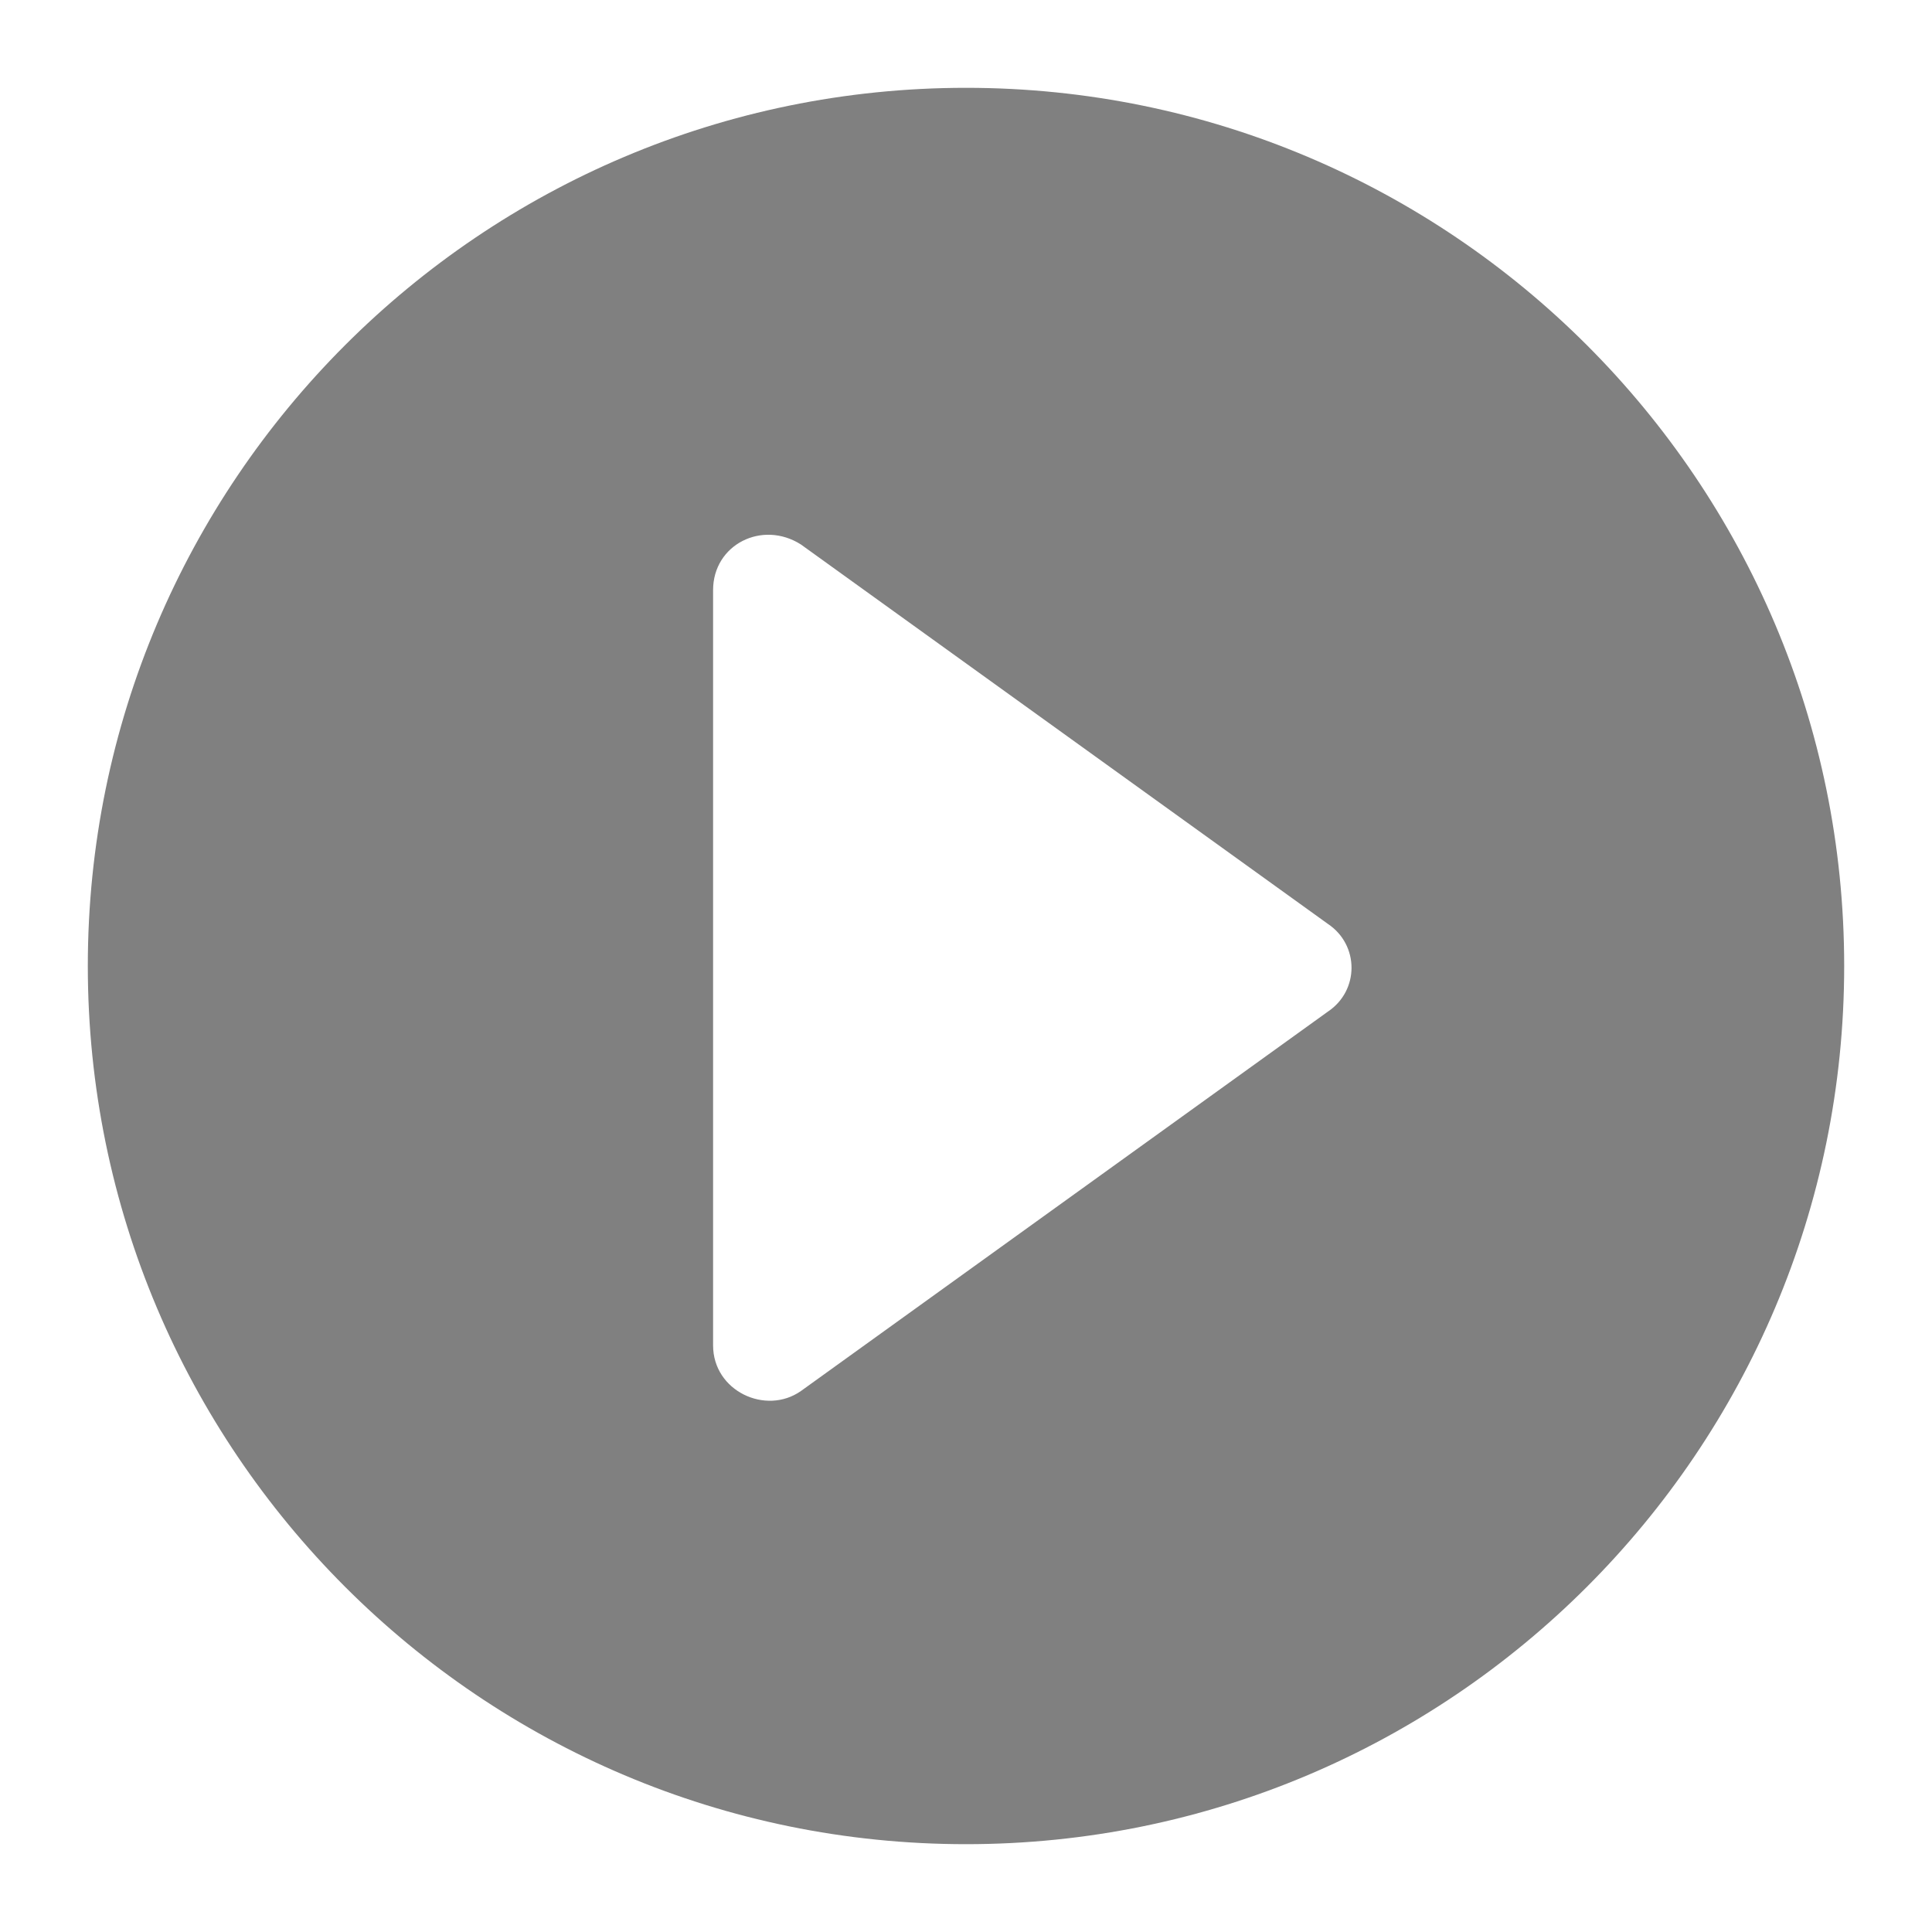
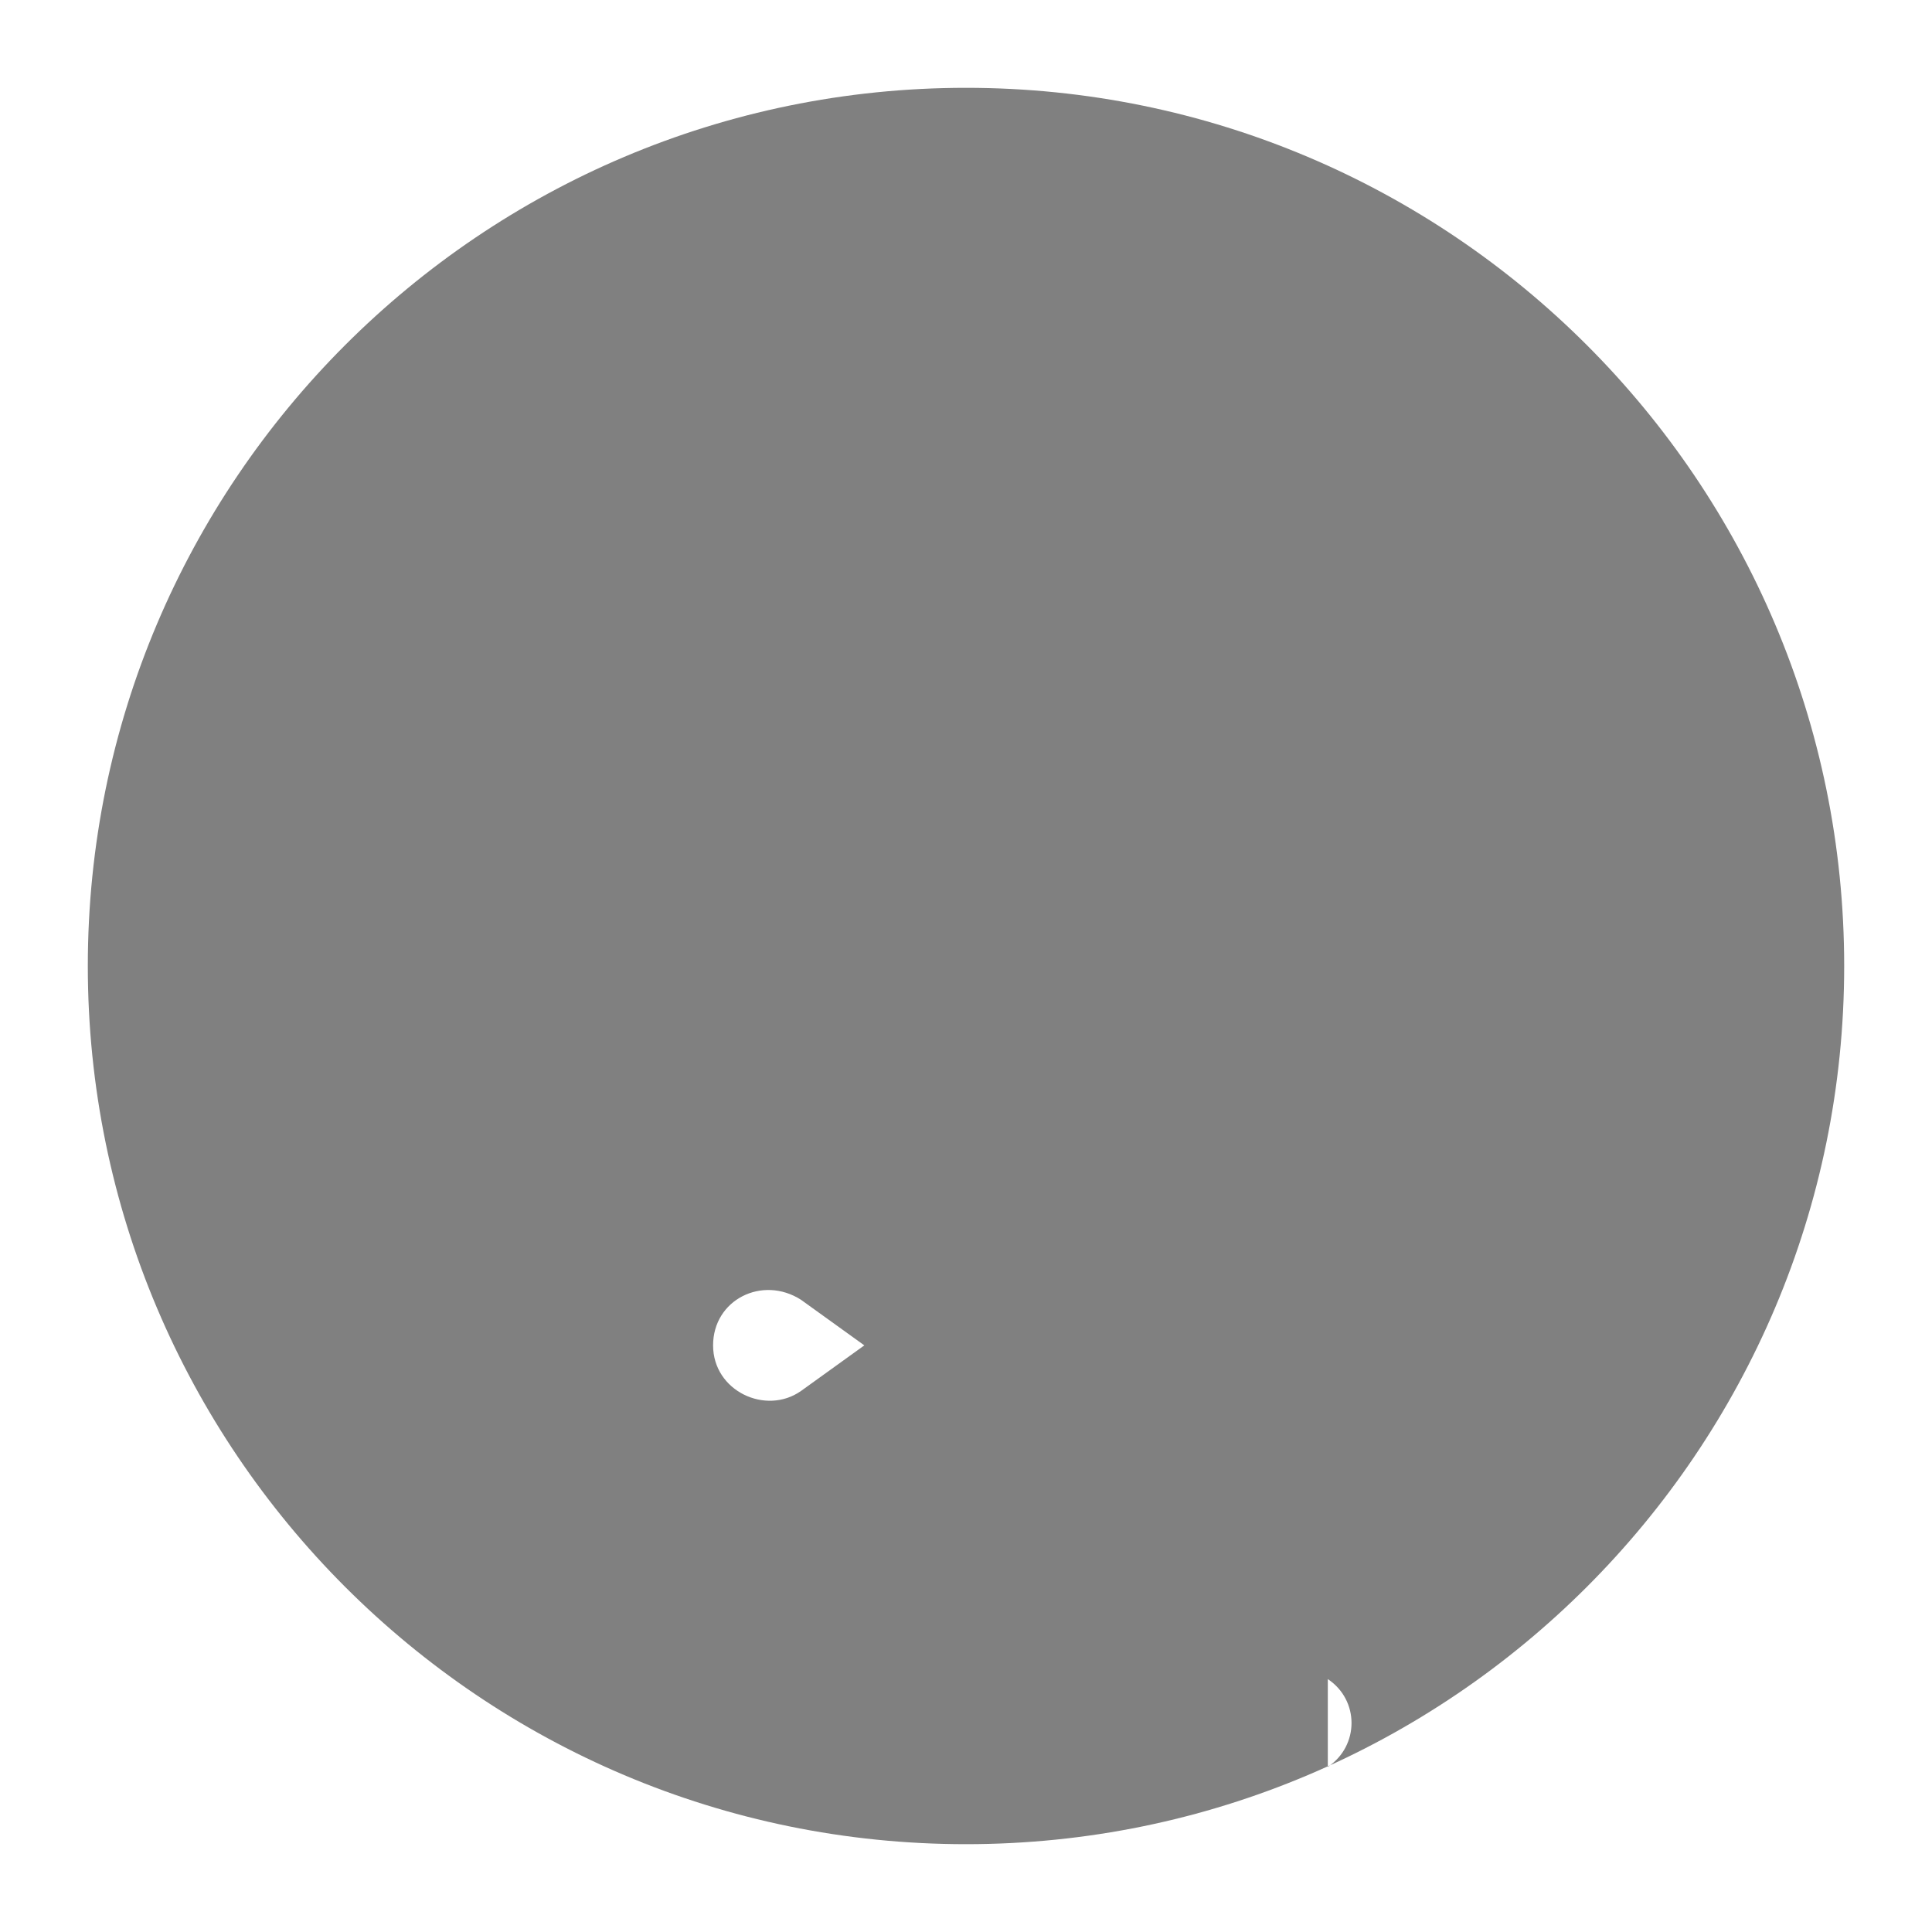
<svg xmlns="http://www.w3.org/2000/svg" version="1.1" viewBox="0 0 55 55">
  <defs>
    <style>
      .cls-1 {
        fill: gray;
      }
    </style>
  </defs>
  <g>
    <g id="_レイヤー_1" data-name="レイヤー_1">
      <g id="_レイヤー_2">
        <g id="_レイヤー_1-2">
-           <path class="cls-1" d="M27.5,2.5C13.7,2.5,2.5,13.7,2.5,27.5s11.2,25,25,25,25-11.2,25-25S41.3,2.5,27.5,2.5ZM37.8,28.8l-15,10.8c-1,.7-2.5,0-2.5-1.3v-21.5c0-1.3,1.4-2,2.5-1.3l15,10.8c.9.6.9,1.9,0,2.5Z" />
+           <path class="cls-1" d="M27.5,2.5C13.7,2.5,2.5,13.7,2.5,27.5s11.2,25,25,25,25-11.2,25-25S41.3,2.5,27.5,2.5ZM37.8,28.8l-15,10.8c-1,.7-2.5,0-2.5-1.3c0-1.3,1.4-2,2.5-1.3l15,10.8c.9.6.9,1.9,0,2.5Z" />
        </g>
      </g>
    </g>
  </g>
</svg>